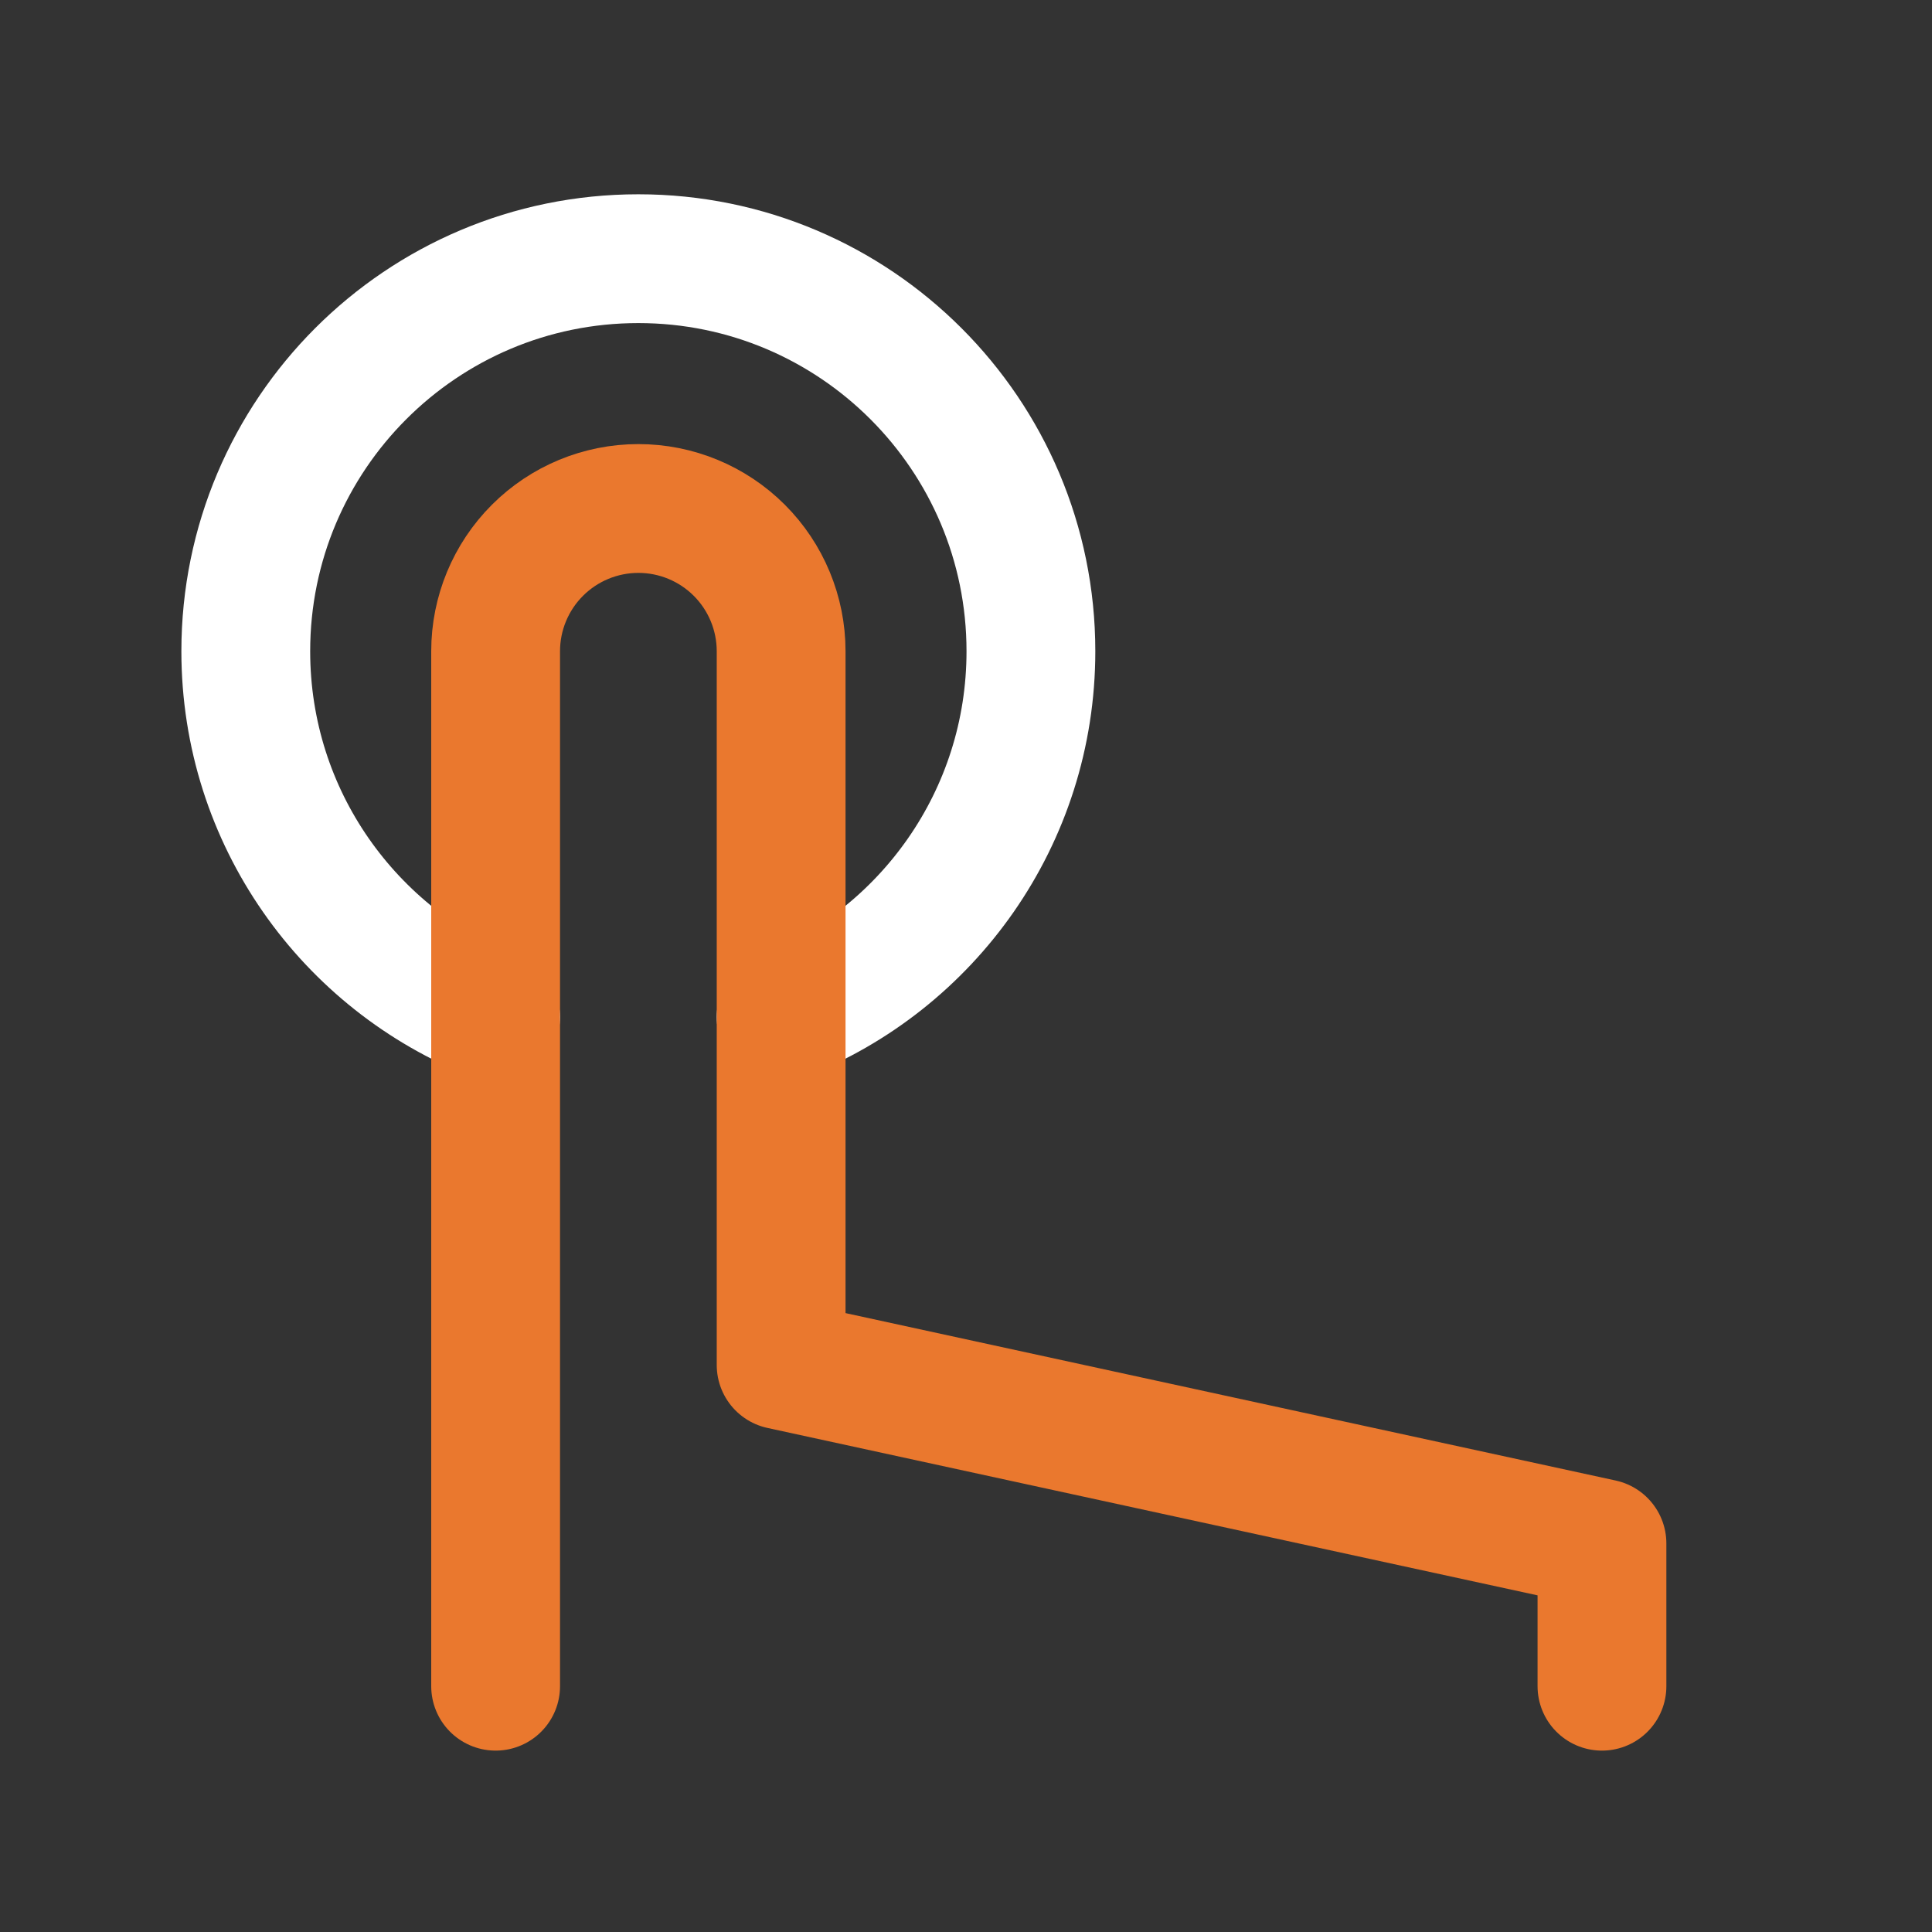
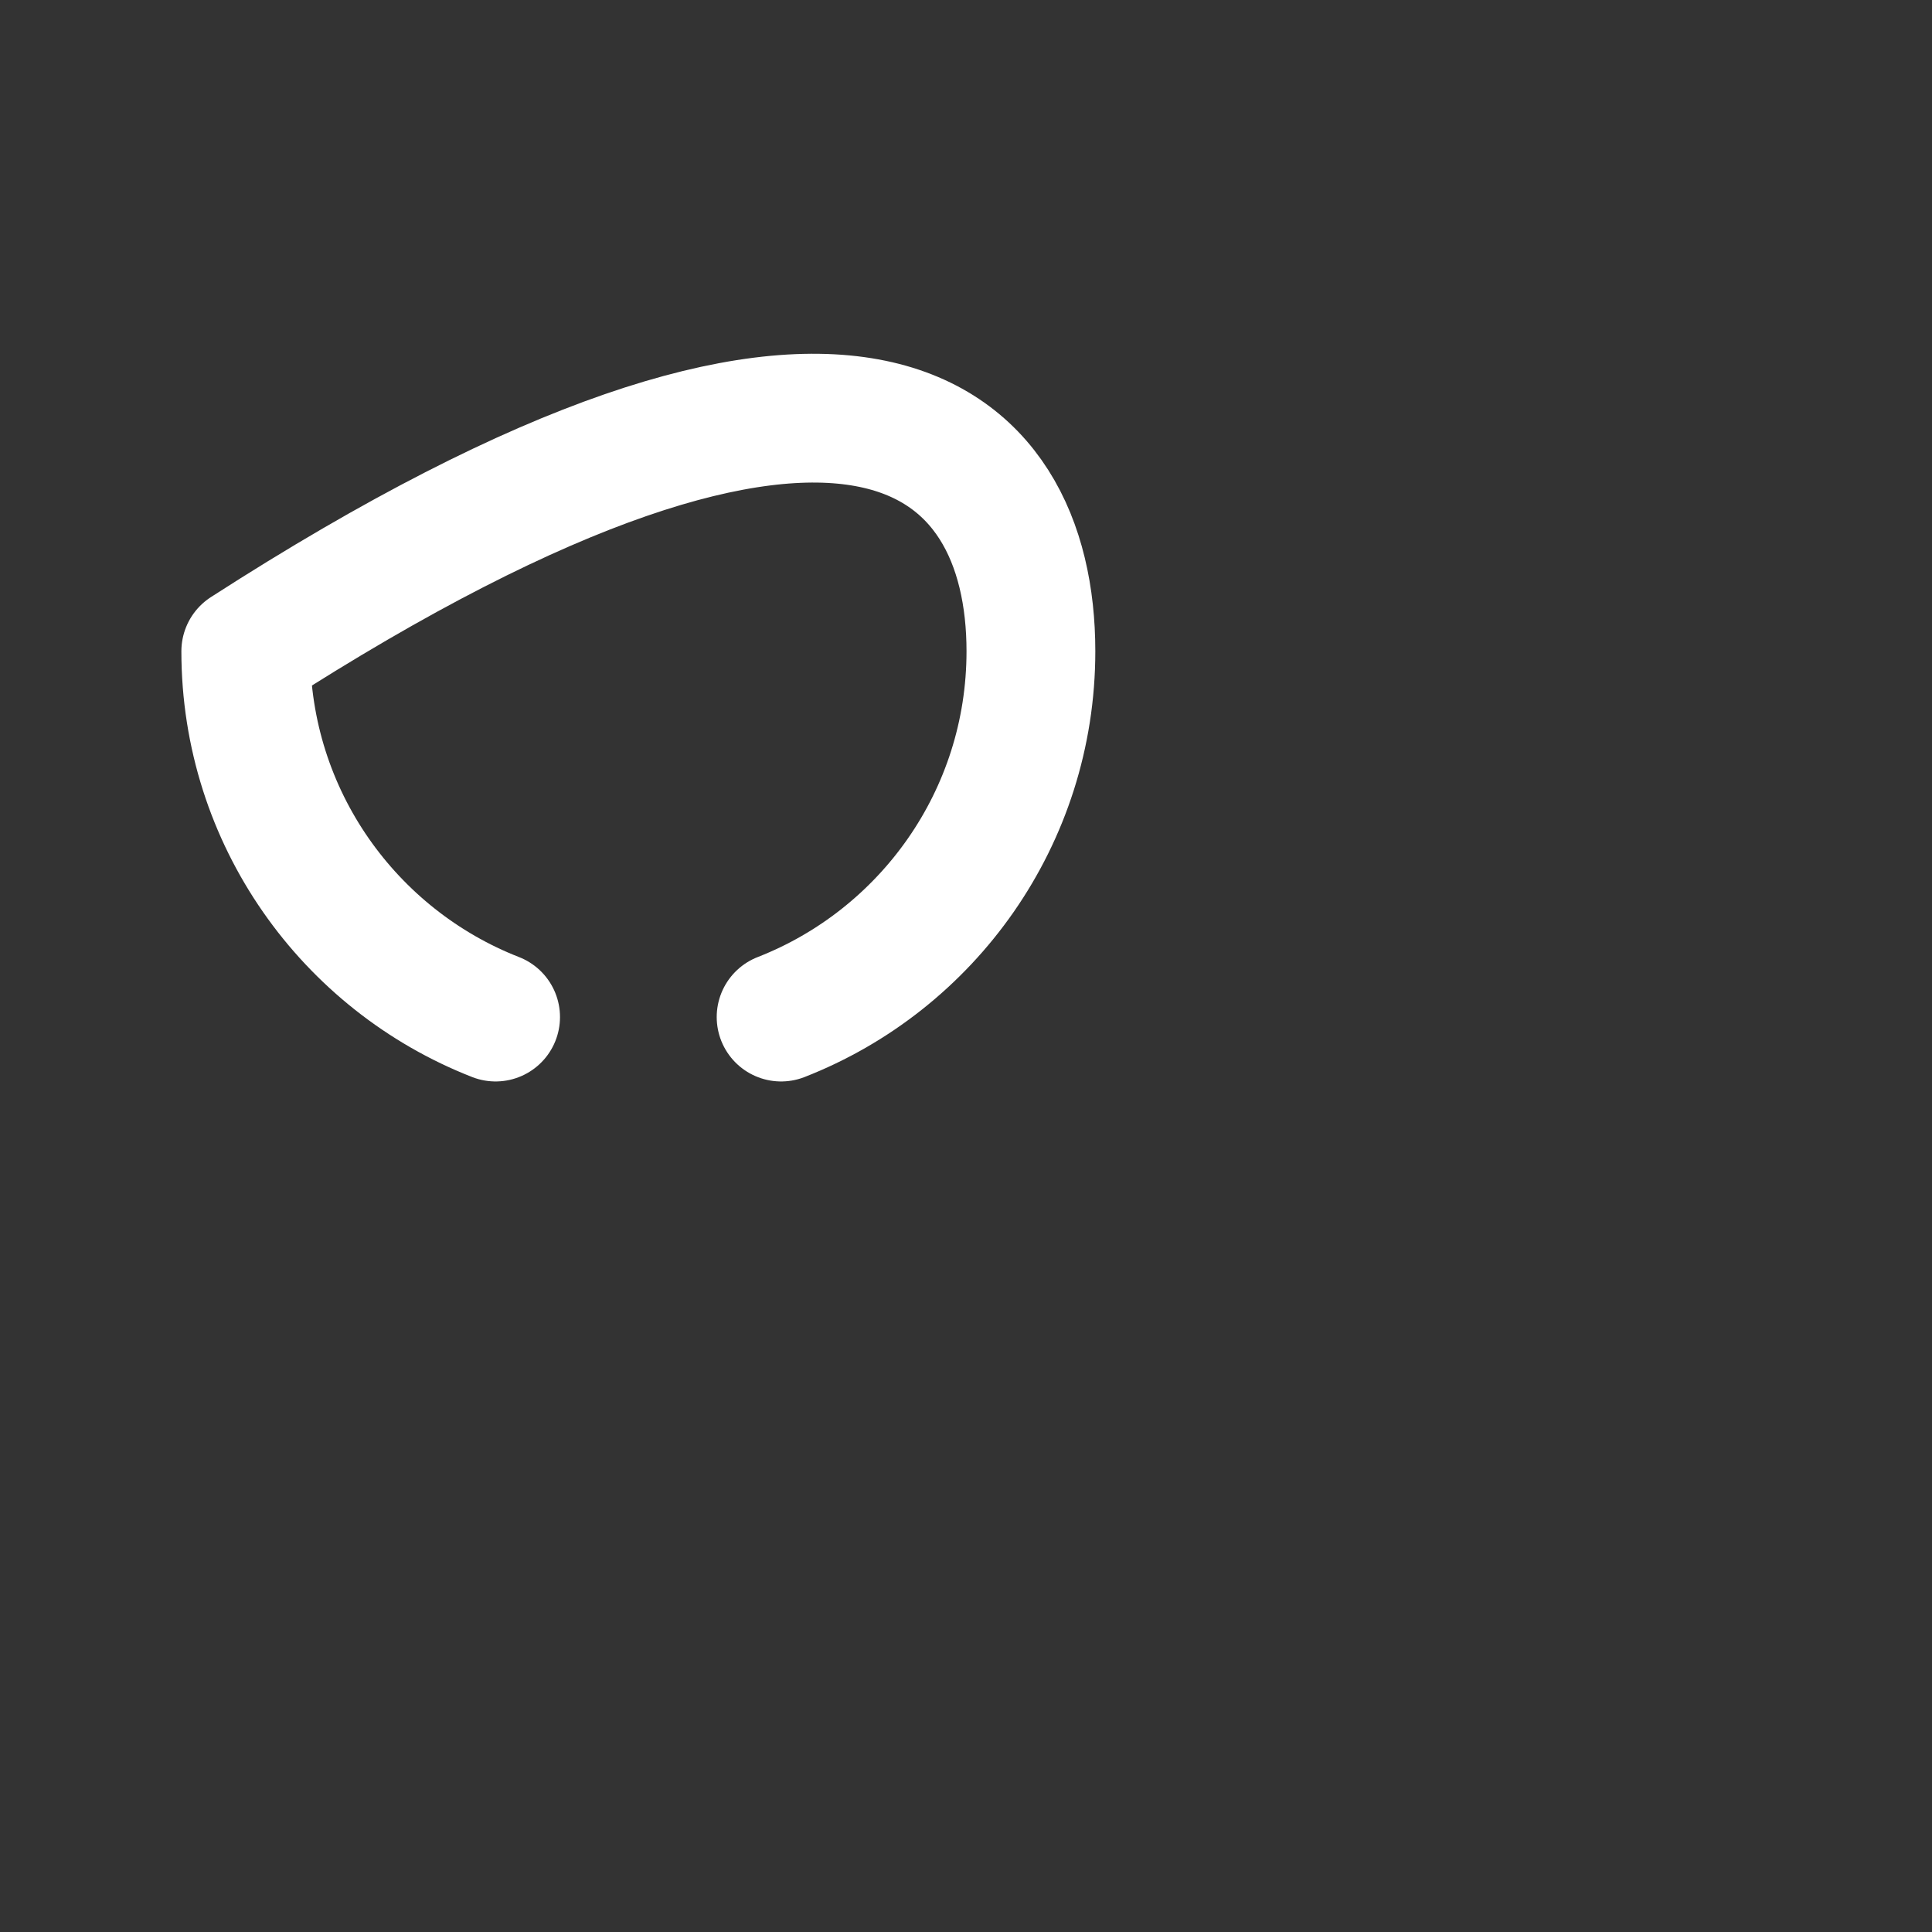
<svg xmlns="http://www.w3.org/2000/svg" width="150" height="150" viewBox="0 0 150 150" fill="none">
  <rect x="0" y="0" width="150" height="150" fill="#333333" stroke="none" />
-   <path d="M38.478 78.964C27.126 74.53 19.082 63.486 19.082 50.563C19.082 33.73 32.728 20.084 49.561 20.084C66.394 20.084 80.04 33.73 80.04 50.563C80.04 63.486 71.997 74.53 60.645 78.964" stroke="white" stroke-width="10" stroke-linecap="round" stroke-linejoin="round" />
-   <path d="M38.48 130.917V50.562C38.48 47.623 39.648 44.804 41.727 42.725C43.805 40.647 46.624 39.479 49.564 39.479C52.503 39.479 55.322 40.647 57.401 42.725C59.479 44.804 60.647 47.623 60.647 50.562V105.979L124.376 119.833V130.917" stroke="#EA782E" stroke-width="10" stroke-linecap="round" stroke-linejoin="round" />
+   <path d="M38.478 78.964C27.126 74.53 19.082 63.486 19.082 50.563C66.394 20.084 80.04 33.73 80.04 50.563C80.04 63.486 71.997 74.53 60.645 78.964" stroke="white" stroke-width="10" stroke-linecap="round" stroke-linejoin="round" />
</svg>